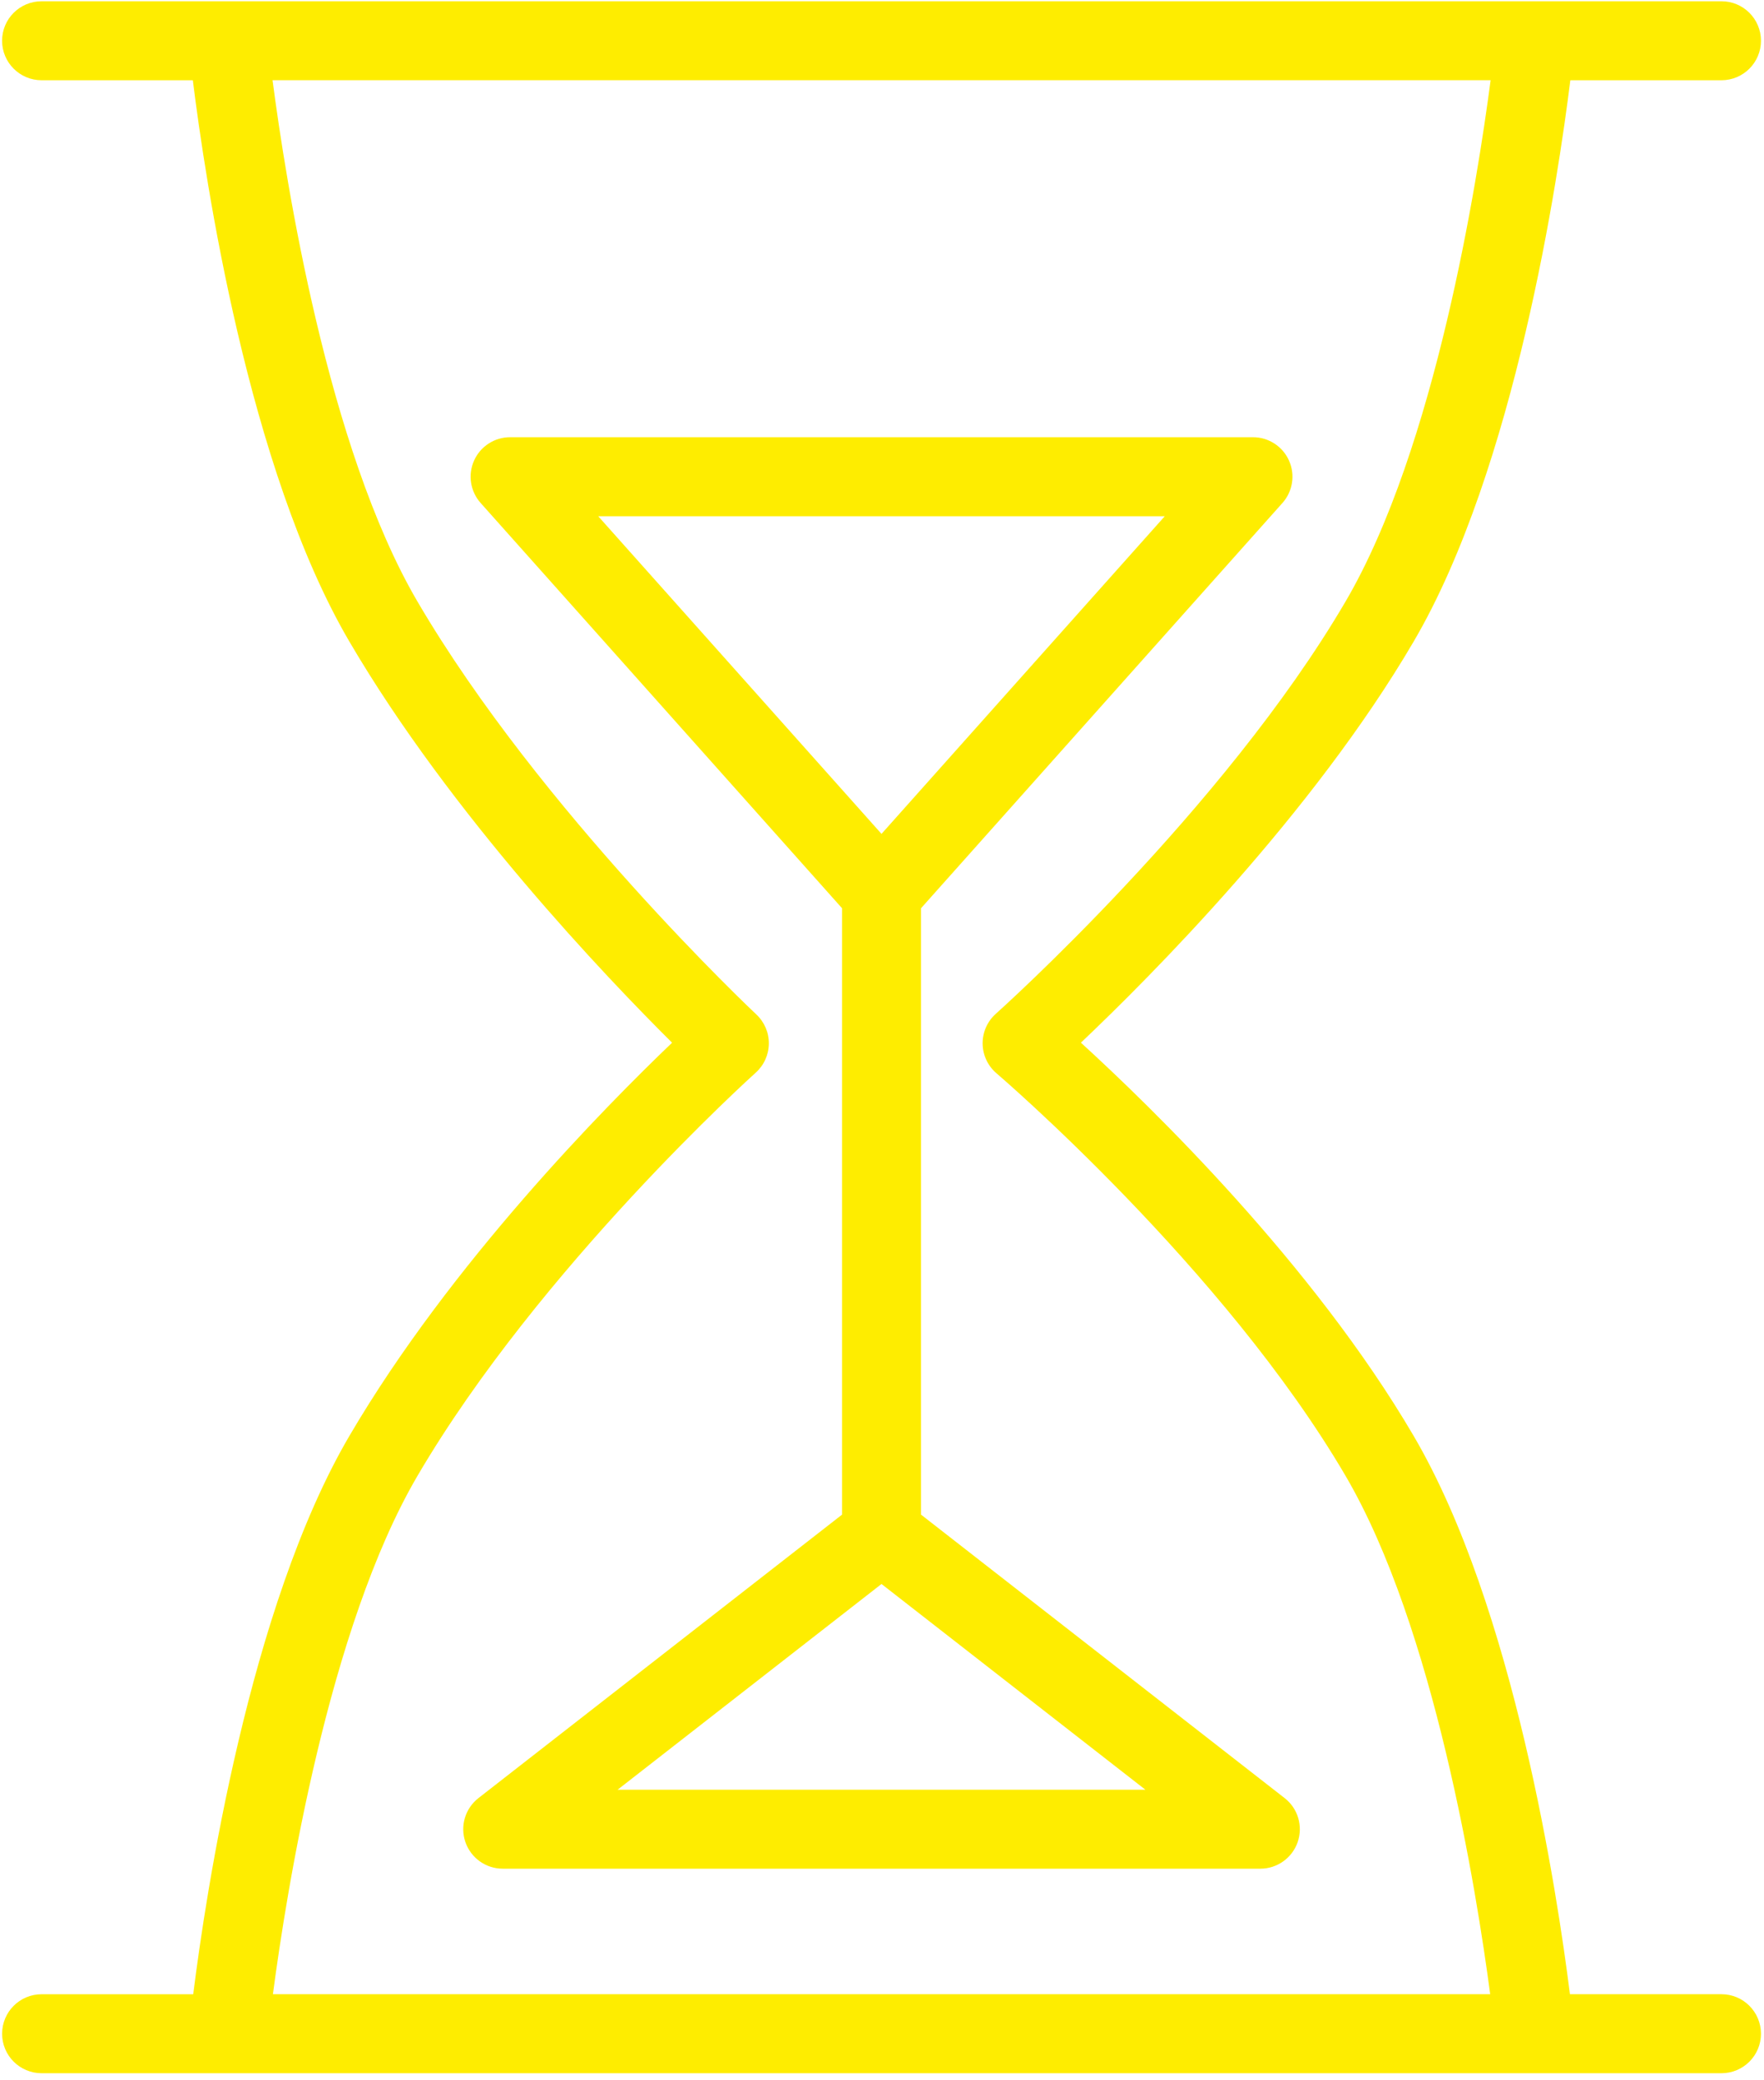
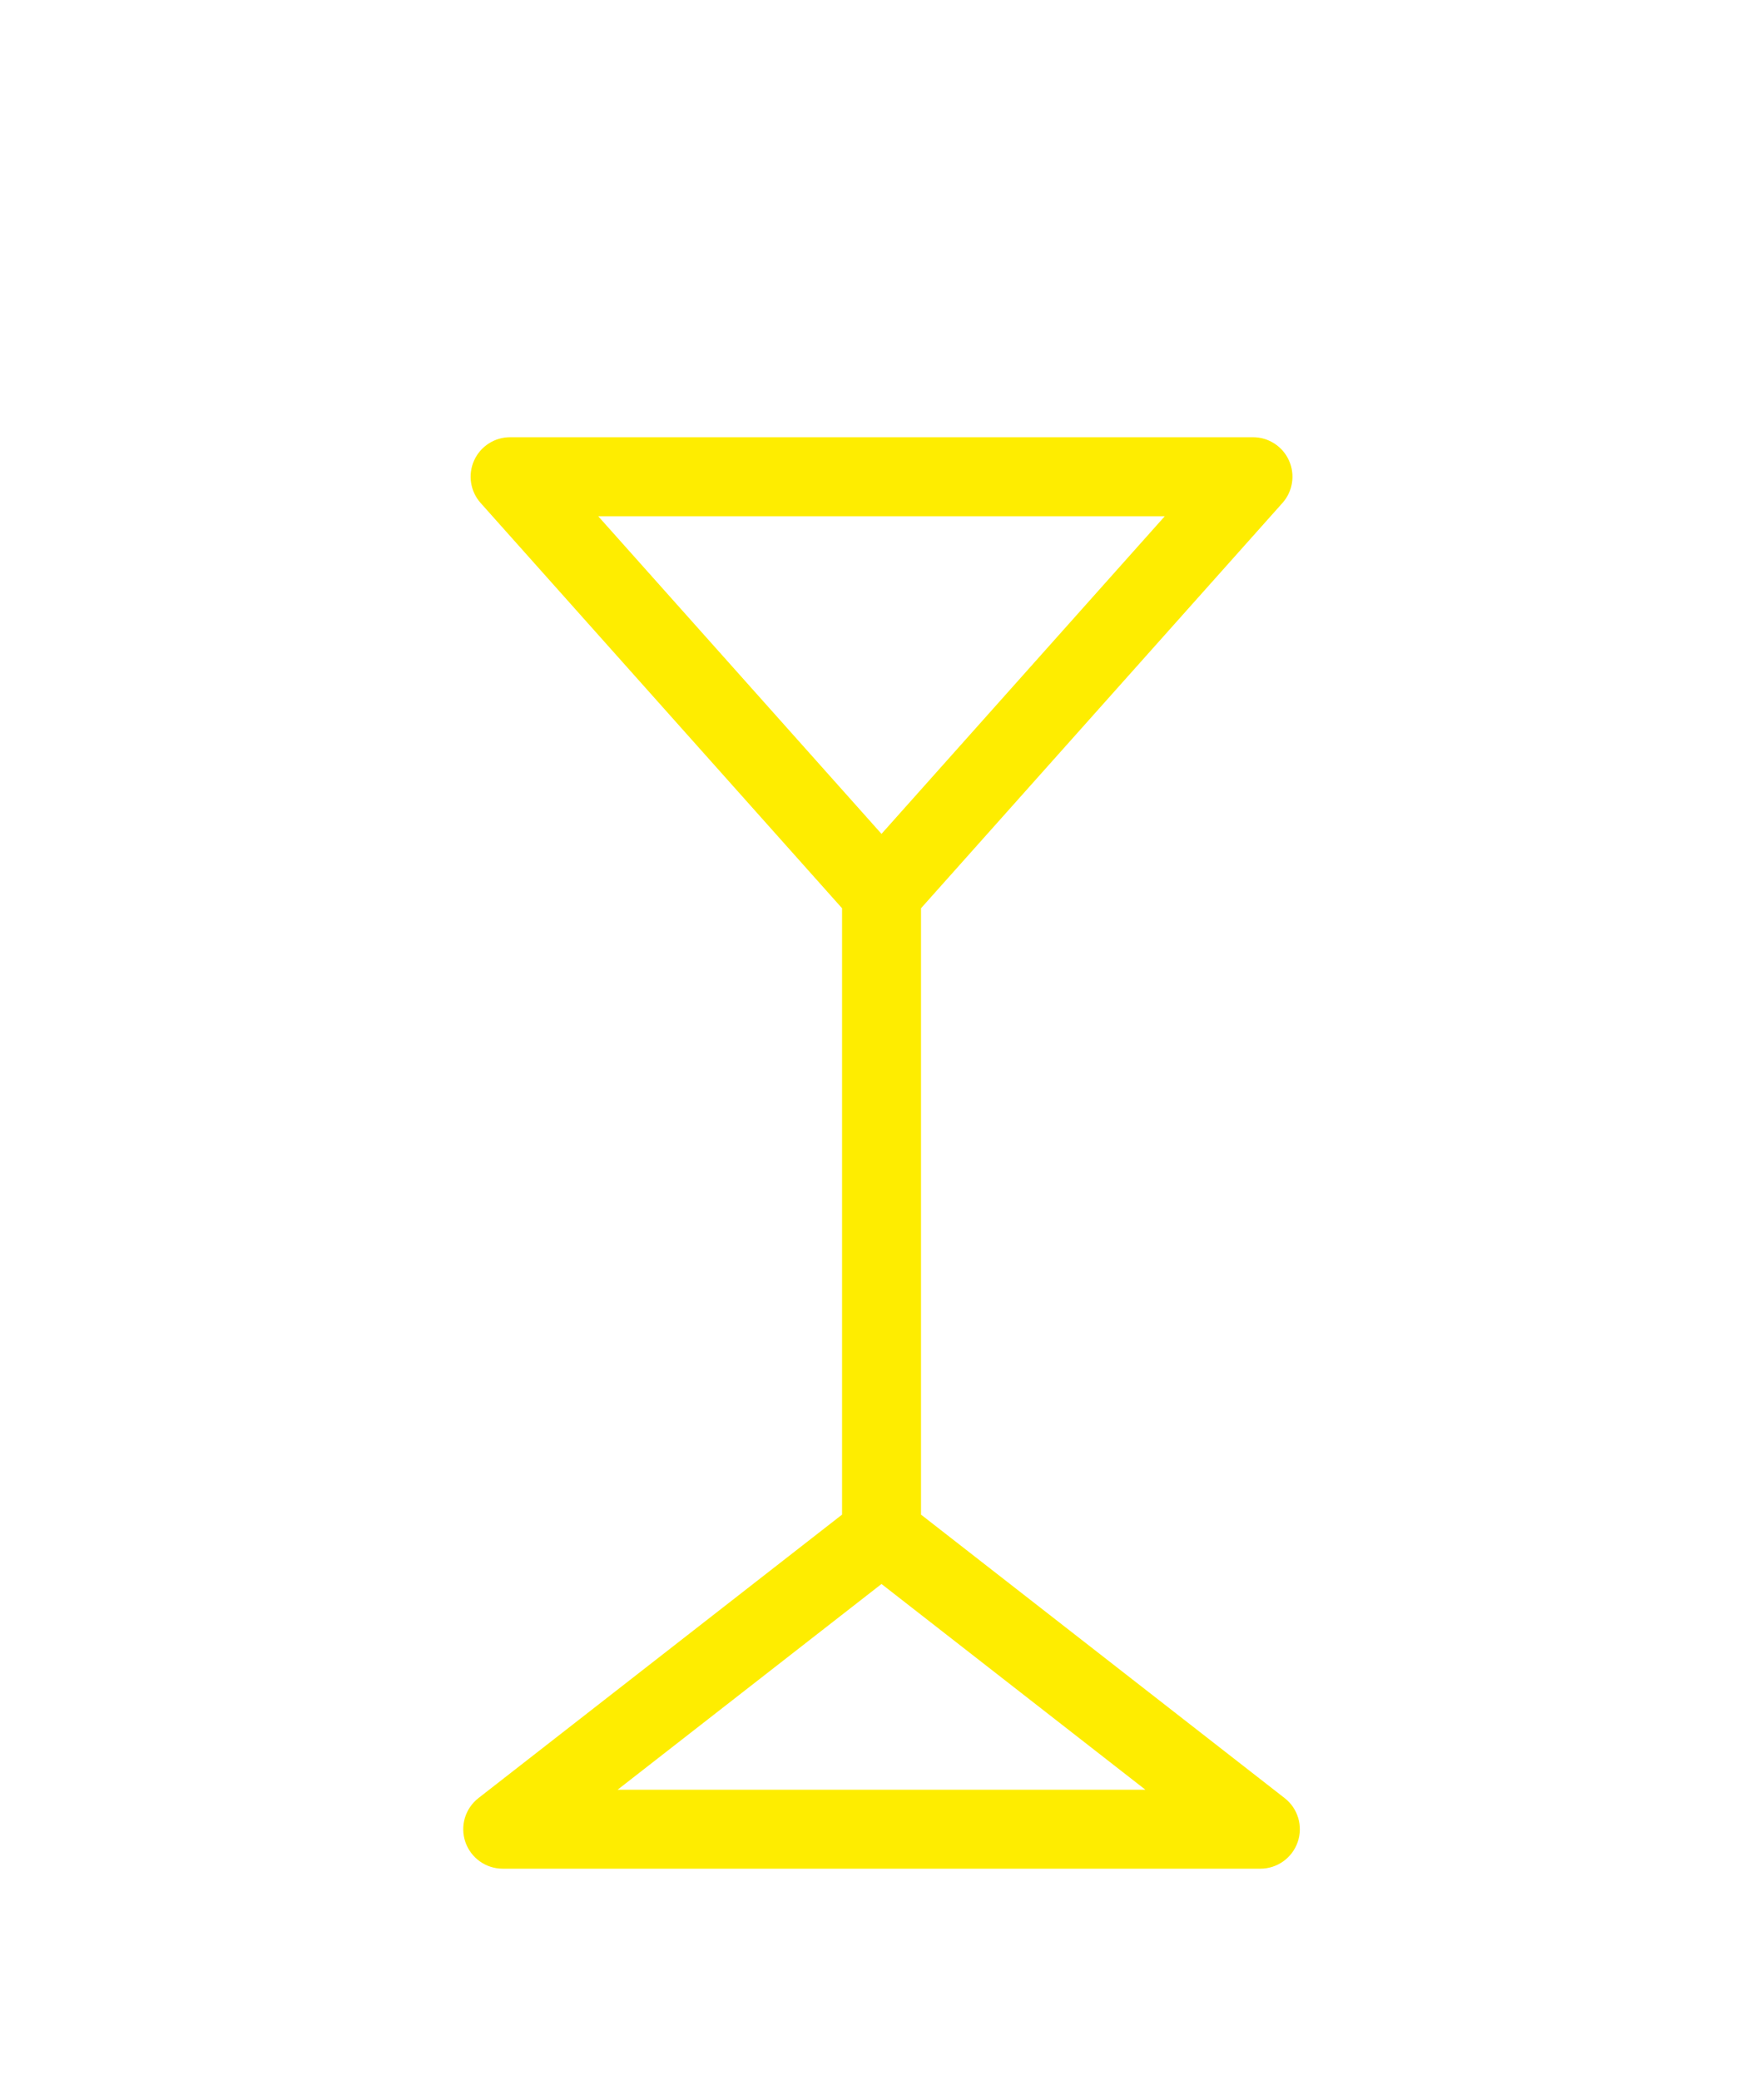
<svg xmlns="http://www.w3.org/2000/svg" width="67" height="79" viewBox="0 0 67 79" fill="none">
-   <path d="M65.384 75.748H59.629C59.152 71.939 57.509 61.053 53.695 54.544C49.86 47.993 43.7 42.019 41.055 39.605C43.682 37.114 49.855 30.926 53.695 24.366C57.546 17.793 59.185 6.752 59.644 3.048H65.385C66.213 3.048 66.885 2.376 66.885 1.548C66.885 0.719 66.213 0.048 65.385 0.048H1.579C0.751 0.048 0.079 0.719 0.079 1.548C0.079 2.376 0.751 3.048 1.579 3.048H7.324C7.783 6.753 9.418 17.794 13.268 24.366C17.115 30.936 23.04 37.135 25.527 39.606C23.023 42.001 17.11 47.985 13.269 54.544C9.455 61.053 7.816 71.94 7.339 75.749H1.58C0.752 75.749 0.08 76.421 0.08 77.249C0.08 78.078 0.752 78.749 1.58 78.749H8.676H8.678H8.679H65.385C66.213 78.749 66.885 78.078 66.885 77.249C66.884 76.42 66.212 75.748 65.384 75.748ZM15.856 56.06C20.49 48.149 28.621 40.818 28.703 40.745C29.016 40.464 29.197 40.065 29.202 39.644C29.207 39.223 29.034 38.82 28.727 38.533C28.645 38.456 20.505 30.79 15.856 22.849C12.445 17.026 10.854 6.885 10.352 3.047H56.616C56.114 6.883 54.522 17.02 51.106 22.849C46.475 30.762 37.911 38.43 37.825 38.506C37.501 38.795 37.317 39.21 37.322 39.643C37.327 40.077 37.519 40.488 37.85 40.769C37.935 40.842 46.484 48.165 51.107 56.059C54.485 61.826 56.081 71.826 56.6 75.747H10.366C10.883 71.829 12.474 61.833 15.856 56.06Z" fill="#FEED00" />
  <path d="M34.982 57.531V34.499L48.709 19.106C49.103 18.665 49.2 18.034 48.959 17.494C48.717 16.954 48.181 16.607 47.59 16.607H19.375C18.784 16.607 18.248 16.954 18.006 17.494C17.765 18.034 17.862 18.664 18.256 19.106L31.983 34.499V57.531L18.173 68.298C17.667 68.692 17.468 69.362 17.676 69.968C17.885 70.573 18.454 70.98 19.095 70.98H47.87C48.511 70.98 49.08 70.573 49.289 69.968C49.497 69.362 49.298 68.691 48.792 68.298L34.982 57.531ZM44.241 19.608L33.481 31.674L22.721 19.608H44.241ZM23.457 67.981L33.481 60.166L43.505 67.981H23.457Z" fill="#FEED00" />
</svg>